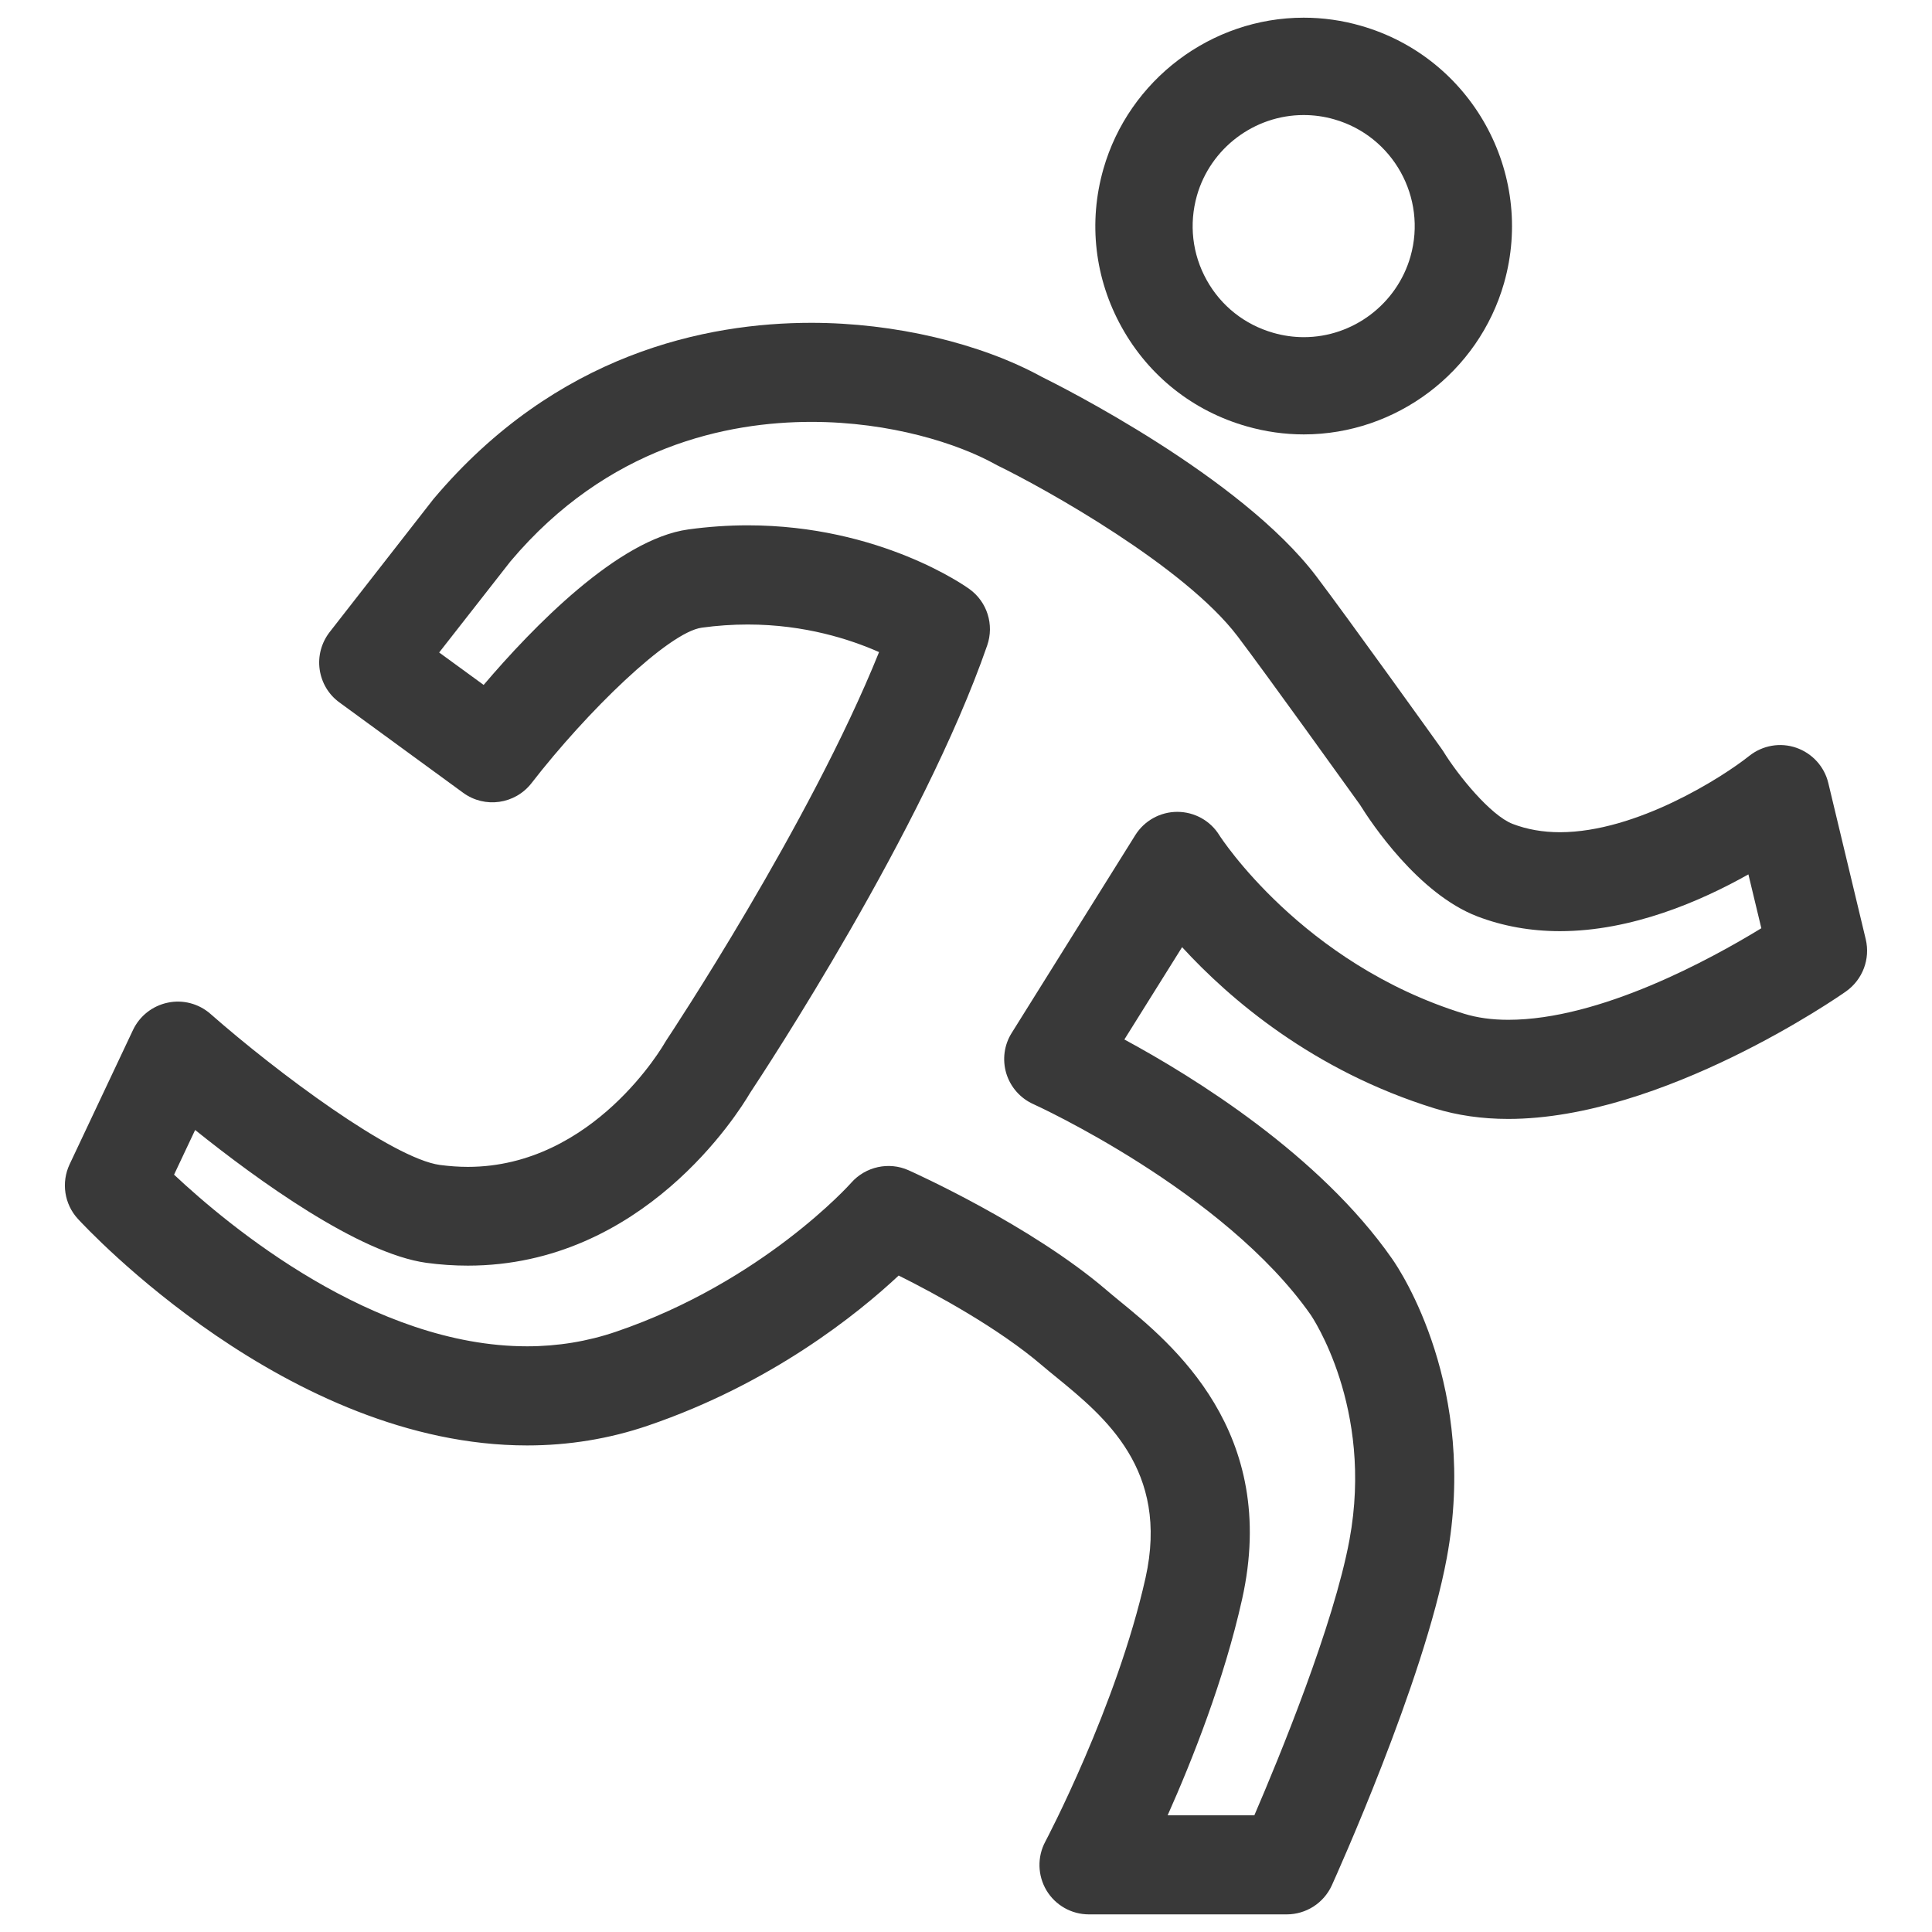
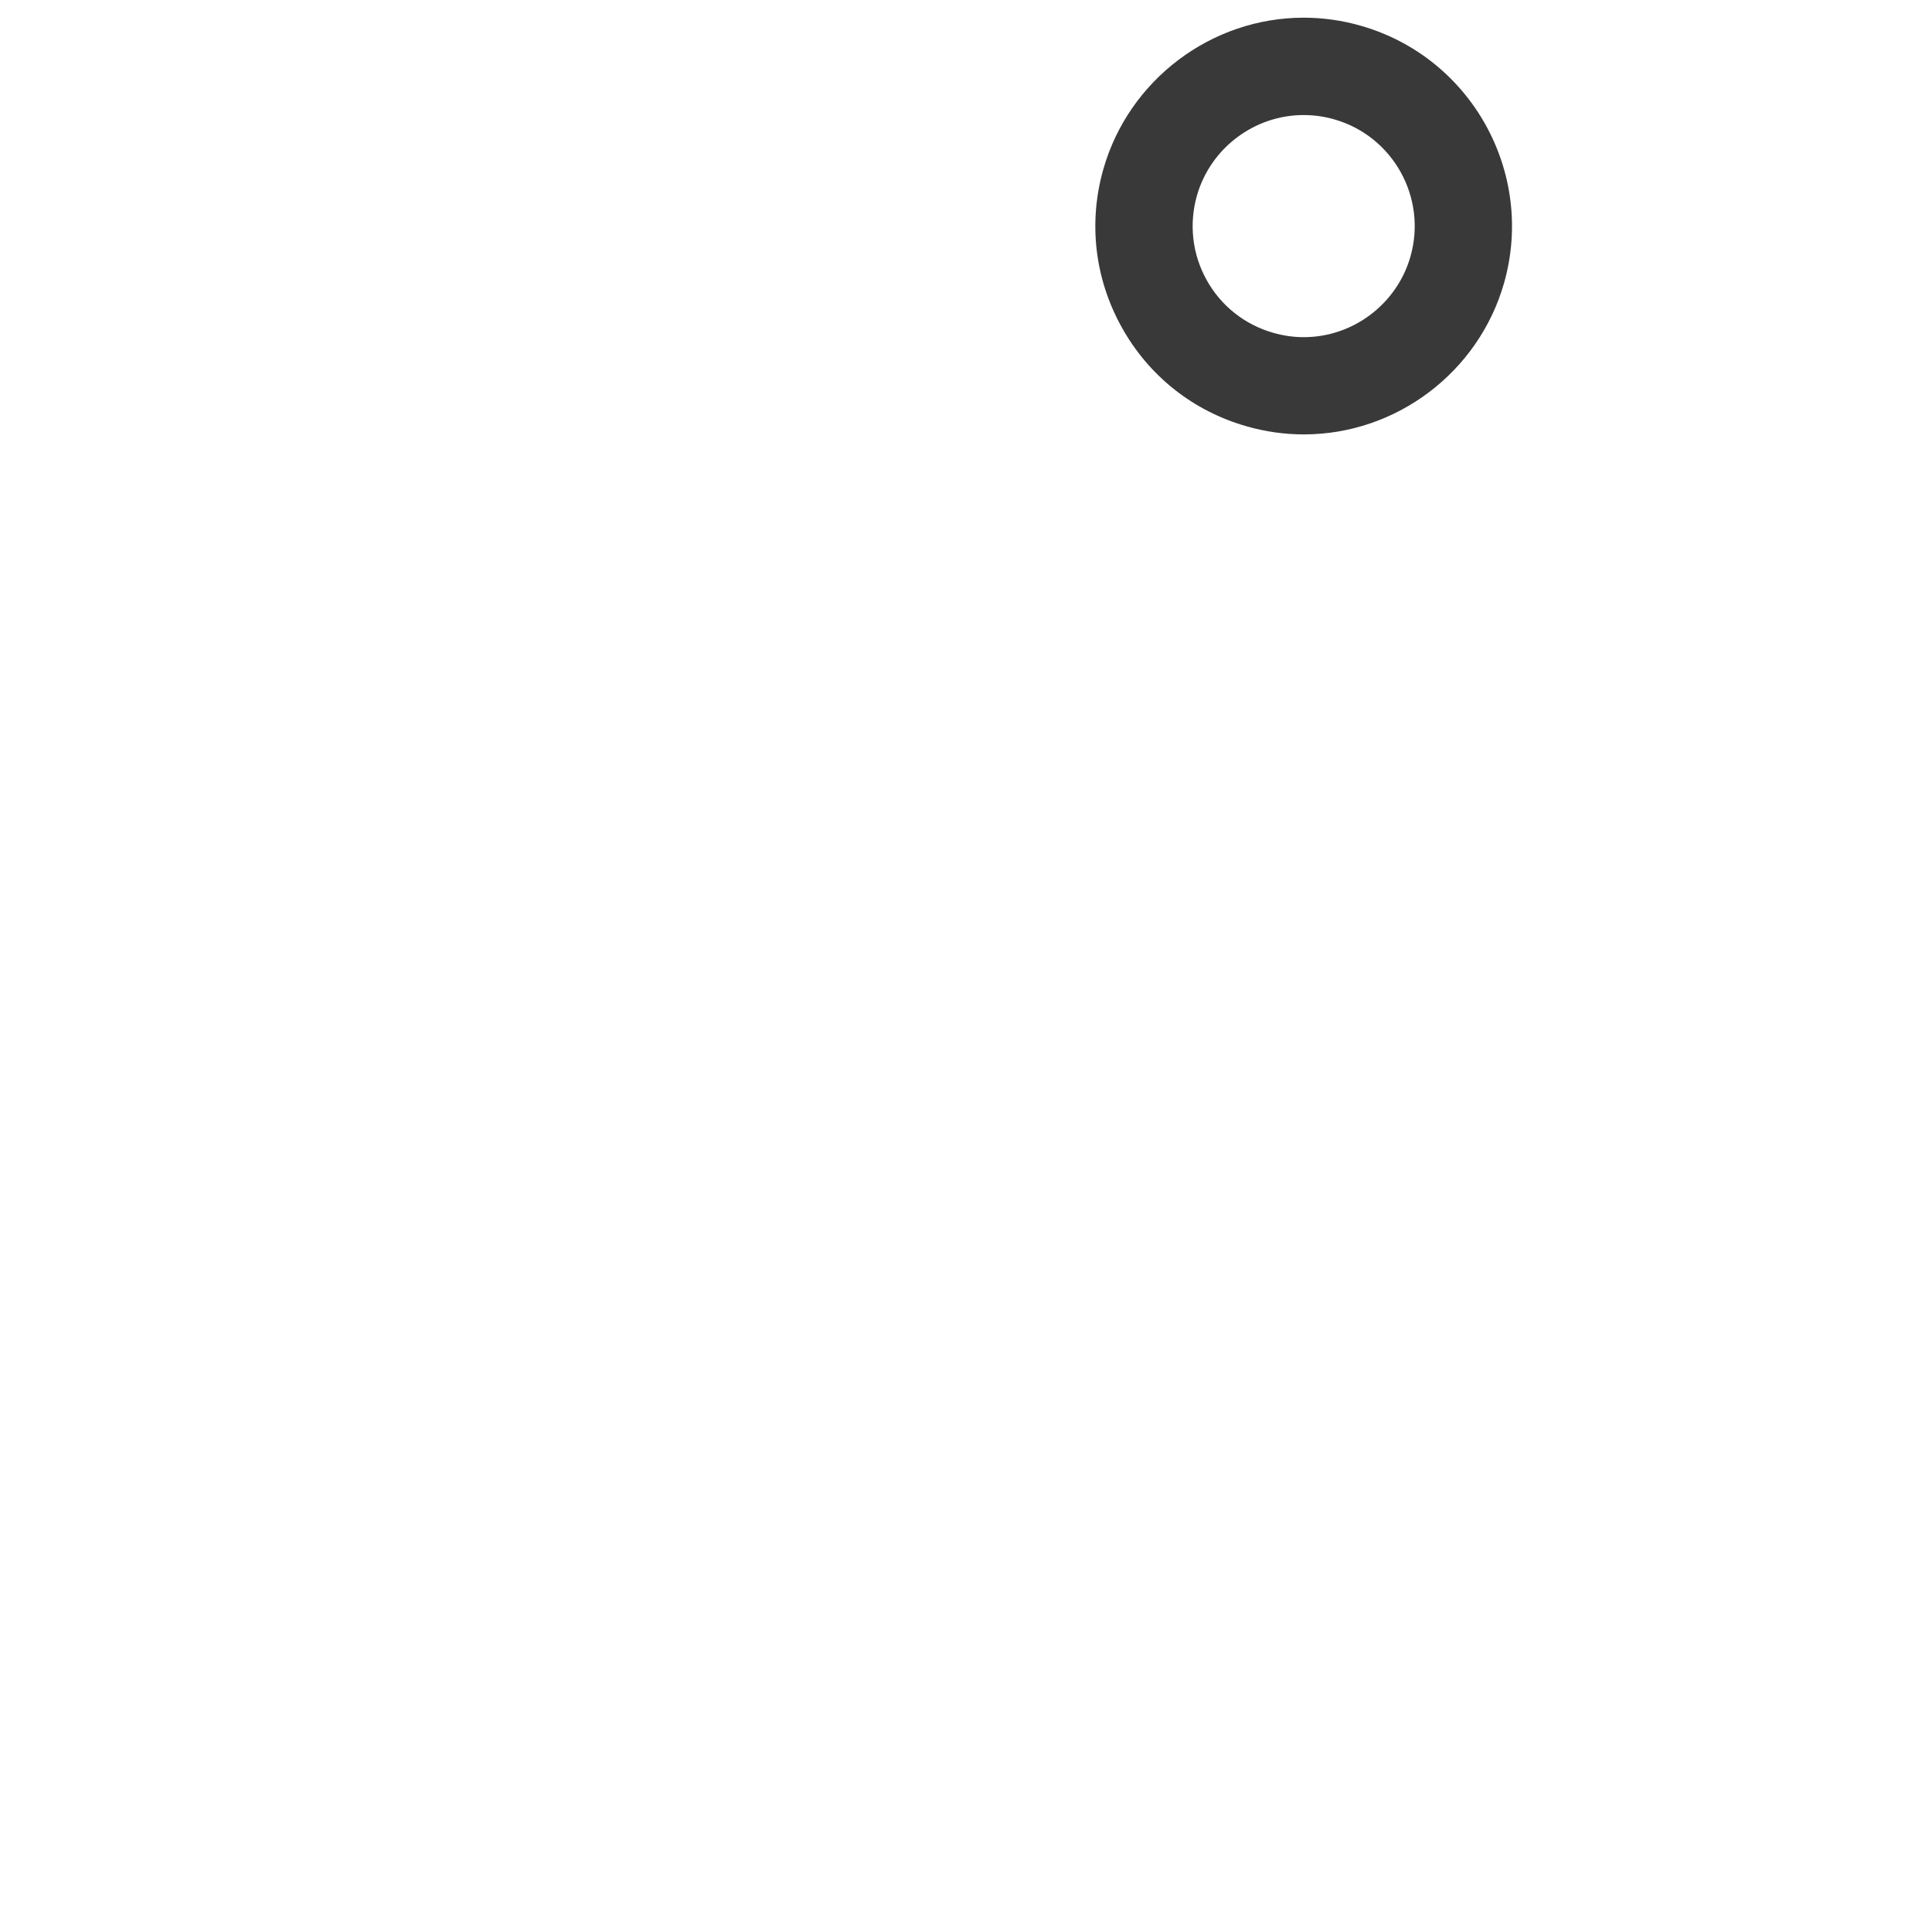
<svg xmlns="http://www.w3.org/2000/svg" version="1.1" id="Layer_1" x="0px" y="0px" width="33px" height="33px" viewBox="0 0 33 33" enable-background="new 0 0 33 33" xml:space="preserve">
  <g>
    <path fill="#393939" d="M21.294,7.282c0.317,0.091,0.647,0.138,0.976,0.138c1.58,0,2.986-1.063,3.42-2.584   c0.537-1.886-0.561-3.858-2.446-4.396c-0.319-0.092-0.647-0.138-0.976-0.138c-1.58,0-2.986,1.063-3.421,2.584   c-0.261,0.913-0.149,1.874,0.313,2.704C19.622,6.422,20.38,7.022,21.294,7.282z M20.444,3.342c0.231-0.811,0.981-1.377,1.823-1.377   c0.175,0,0.351,0.024,0.521,0.073c1.006,0.286,1.59,1.337,1.304,2.343c-0.231,0.811-0.98,1.378-1.822,1.378   c-0.174,0-0.351-0.025-0.521-0.074c-0.487-0.139-0.892-0.458-1.138-0.901C20.364,4.341,20.307,3.828,20.444,3.342z" />
-     <path fill="#393939" d="M31.868,16.042l-0.639-2.667c-0.067-0.281-0.274-0.508-0.548-0.603c-0.272-0.094-0.574-0.042-0.802,0.139   c-0.454,0.362-1.923,1.303-3.234,1.304c-0.292,0-0.564-0.048-0.808-0.142c-0.376-0.145-0.931-0.826-1.186-1.242   c-0.012-0.018-0.023-0.034-0.035-0.051c-0.065-0.092-1.606-2.242-2.133-2.937c-1.291-1.703-4.377-3.252-4.685-3.404   c-1.055-0.579-2.524-0.925-3.94-0.925c-1.788,0-4.355,0.519-6.455,3.011l-1.772,2.271c-0.141,0.182-0.203,0.411-0.171,0.638   c0.032,0.228,0.154,0.432,0.339,0.565l2.113,1.543c0.37,0.27,0.887,0.195,1.167-0.166c0.946-1.221,2.34-2.578,2.908-2.655   c0.261-0.036,0.525-0.054,0.785-0.054c0.977,0,1.757,0.256,2.243,0.471c-1.187,2.949-3.599,6.579-3.625,6.618   c-0.012,0.018-0.023,0.036-0.035,0.056c-0.012,0.021-1.21,2.118-3.364,2.119c-0.156,0-0.317-0.012-0.478-0.033   c-0.805-0.11-2.775-1.575-3.918-2.58c-0.199-0.175-0.471-0.247-0.729-0.192c-0.26,0.054-0.48,0.226-0.594,0.466l-1.083,2.295   c-0.146,0.311-0.091,0.679,0.141,0.932c0.145,0.157,3.593,3.87,7.674,3.87c0,0,0,0,0,0c0.709,0,1.403-0.113,2.062-0.338   c2.104-0.716,3.583-1.908,4.284-2.564c0.633,0.316,1.707,0.899,2.451,1.537c0.074,0.063,0.157,0.131,0.247,0.204   c0.814,0.666,1.931,1.577,1.518,3.425c-0.49,2.189-1.699,4.481-1.712,4.504c-0.14,0.263-0.131,0.579,0.021,0.833   c0.153,0.254,0.427,0.409,0.725,0.409h3.377c0.332,0,0.633-0.193,0.771-0.495c0.063-0.141,1.572-3.477,1.964-5.593   c0.537-2.899-0.782-4.896-0.936-5.113c-1.237-1.771-3.378-3.098-4.571-3.743l0.986-1.577c0.809,0.882,2.236,2.112,4.317,2.755   c0.384,0.118,0.805,0.179,1.253,0.179c2.634,0,5.644-2.088,5.77-2.178C31.815,16.733,31.949,16.381,31.868,16.042z M25.762,17.419   c-0.279,0-0.532-0.035-0.755-0.104c-2.77-0.855-4.167-3.028-4.18-3.049c-0.153-0.248-0.424-0.398-0.717-0.399l0,0   c-0.292,0-0.563,0.15-0.718,0.397l-2.11,3.377c-0.131,0.206-0.164,0.459-0.094,0.693c0.071,0.233,0.239,0.425,0.462,0.525   c0.032,0.014,3.26,1.486,4.741,3.604c0.01,0.017,1.077,1.576,0.659,3.838c-0.272,1.464-1.199,3.716-1.625,4.706h-1.481   c0.422-0.947,0.965-2.316,1.271-3.688c0.642-2.867-1.209-4.377-2.099-5.103c-0.078-0.064-0.152-0.125-0.217-0.181   c-1.297-1.11-3.296-2.008-3.38-2.046c-0.336-0.151-0.736-0.063-0.98,0.214c-0.014,0.017-1.512,1.691-4.018,2.544   c-0.483,0.165-0.994,0.249-1.517,0.249c0,0,0,0,0,0c-2.63,0-5.095-2.053-6.031-2.932l0.36-0.763   c1.064,0.854,2.795,2.109,3.95,2.269c0.236,0.032,0.474,0.048,0.708,0.048c0,0,0,0,0,0c2.99,0,4.618-2.605,4.82-2.949   c0.254-0.384,2.958-4.491,4.051-7.645c0.122-0.353,0-0.743-0.303-0.962c-0.061-0.045-1.529-1.089-3.788-1.089   c-0.335,0-0.677,0.024-1.013,0.07c-1.2,0.163-2.661,1.674-3.497,2.656l-0.76-0.554L8.718,9.59c1.66-1.971,3.712-2.384,5.142-2.384   c1.354,0,2.508,0.373,3.138,0.723c0.014,0.007,0.027,0.014,0.039,0.021c0.835,0.407,3.198,1.728,4.101,2.917   c0.484,0.638,1.917,2.636,2.089,2.875c0.191,0.309,0.998,1.523,2.005,1.91c0.438,0.168,0.913,0.253,1.414,0.253   c1.224,0,2.405-0.512,3.218-0.97l0.221,0.92C29.218,16.385,27.328,17.419,25.762,17.419z" />
  </g>
</svg>